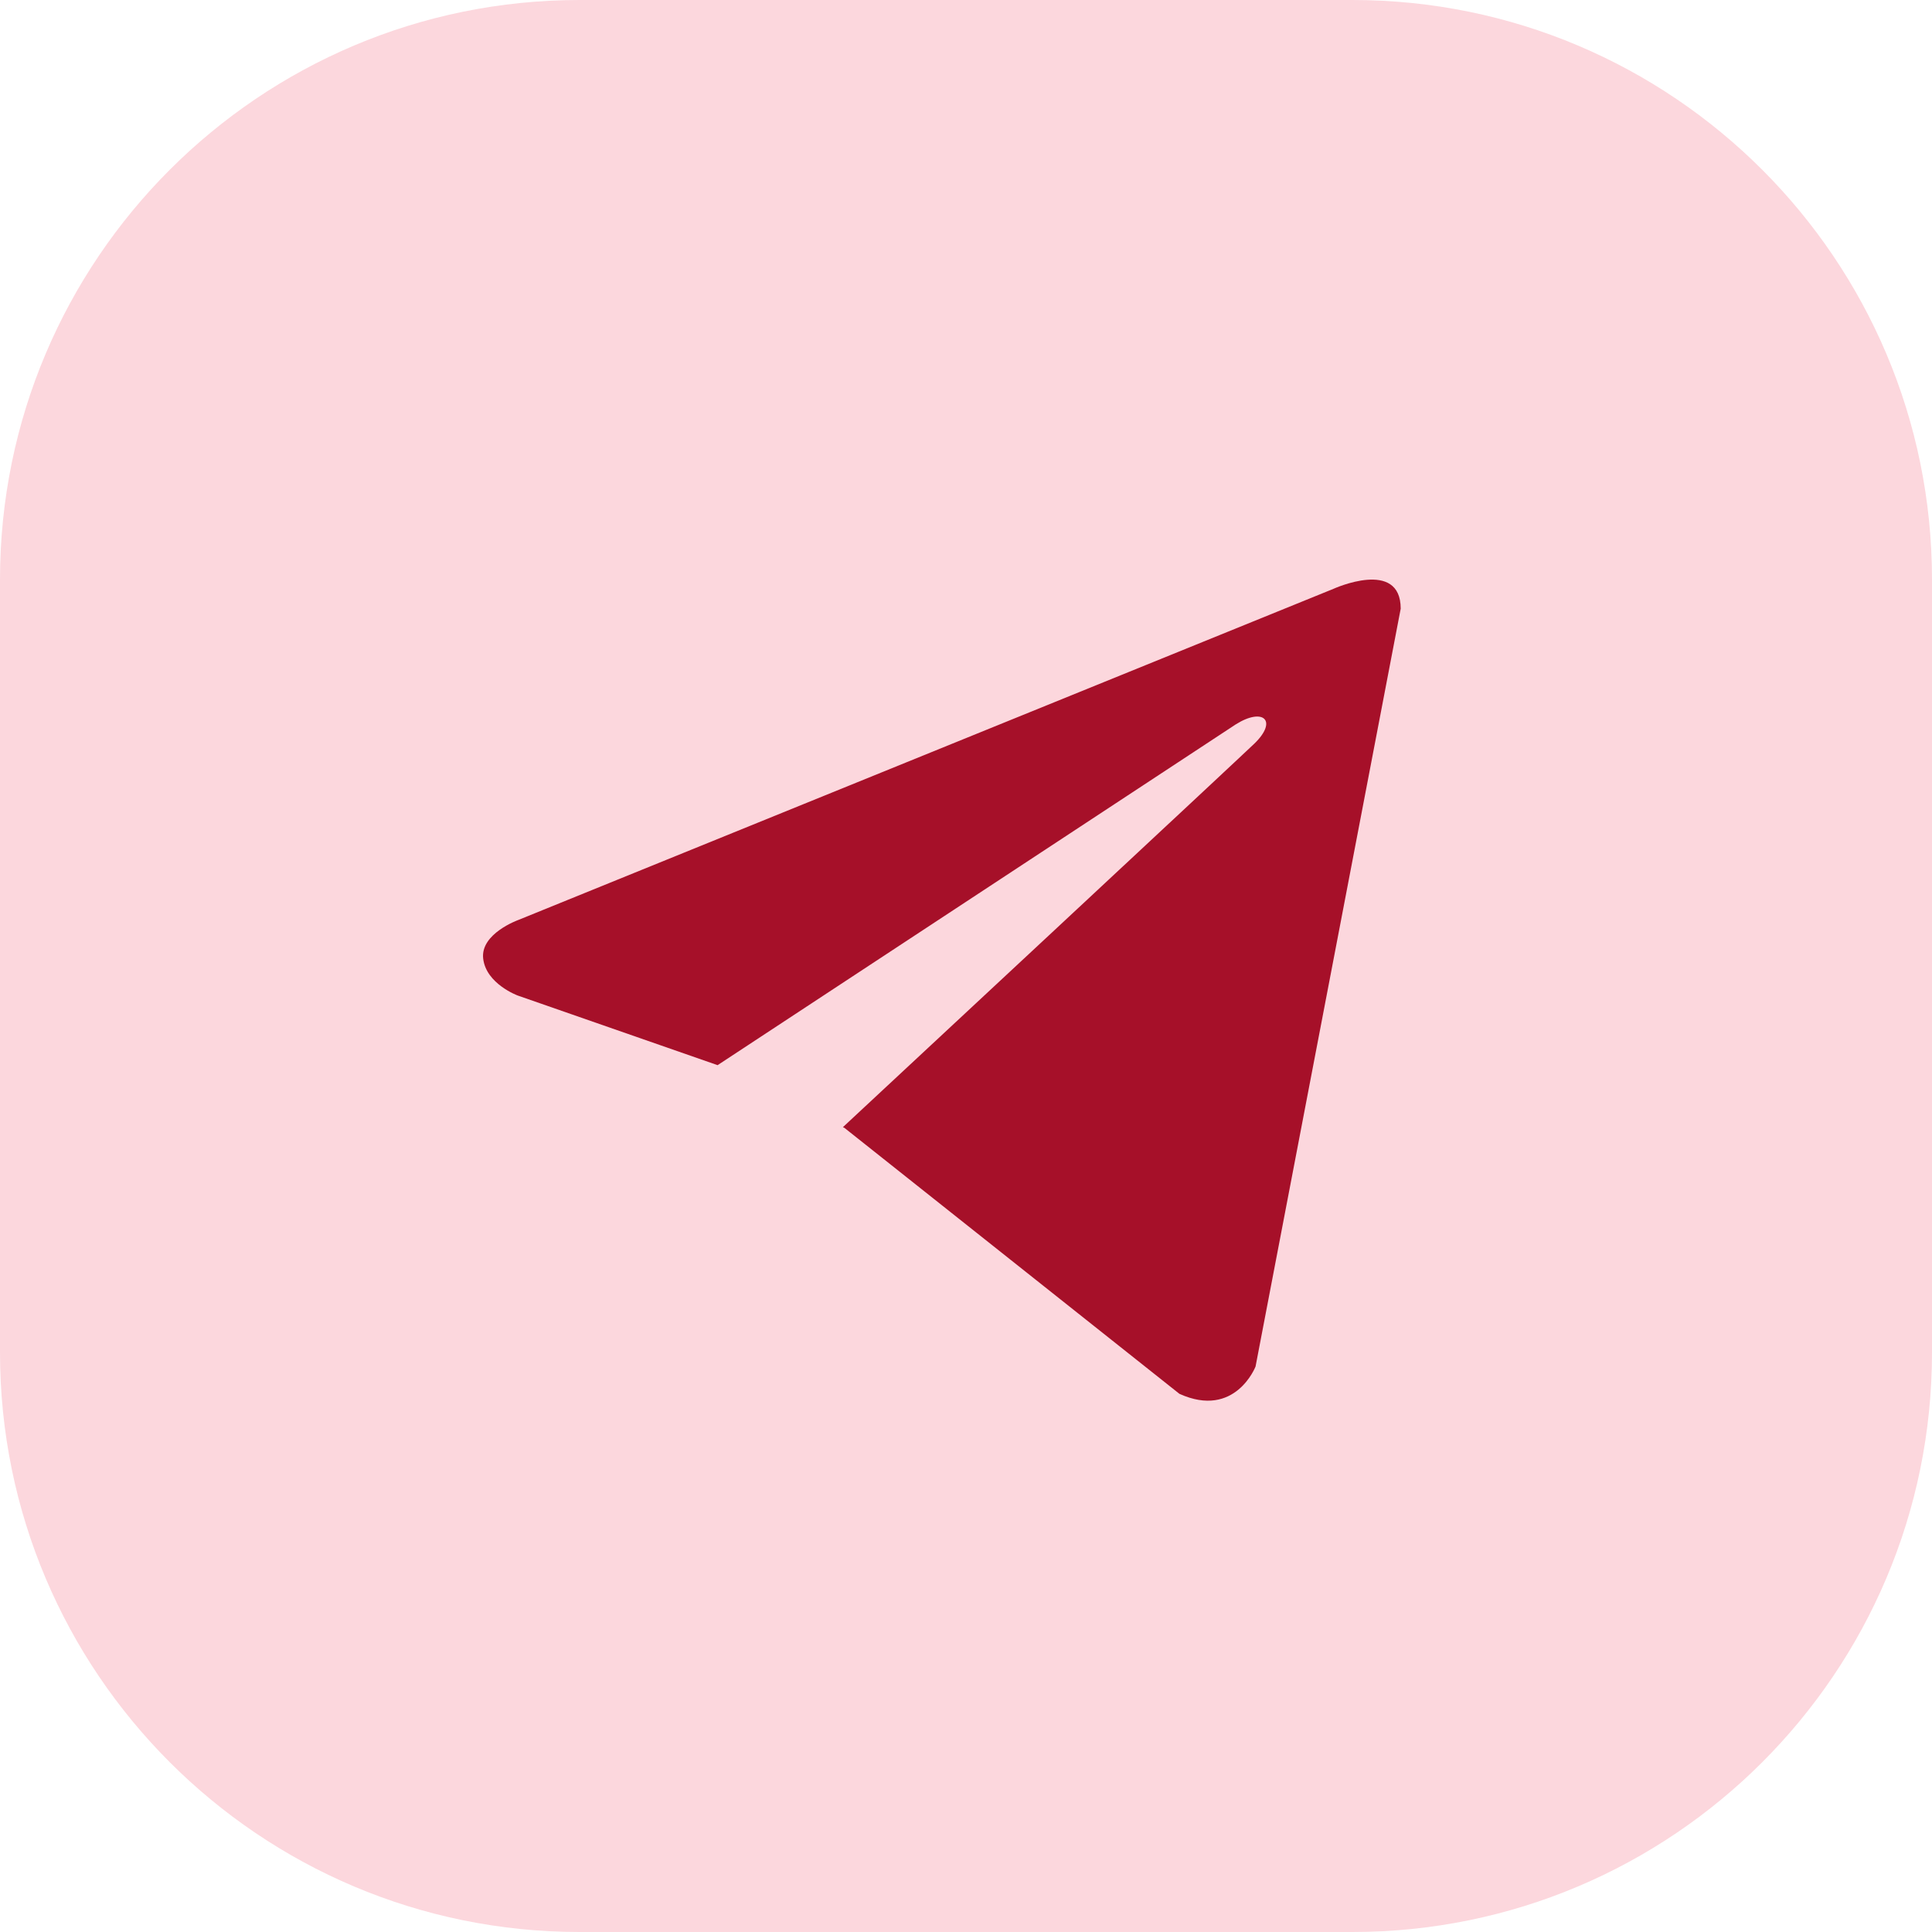
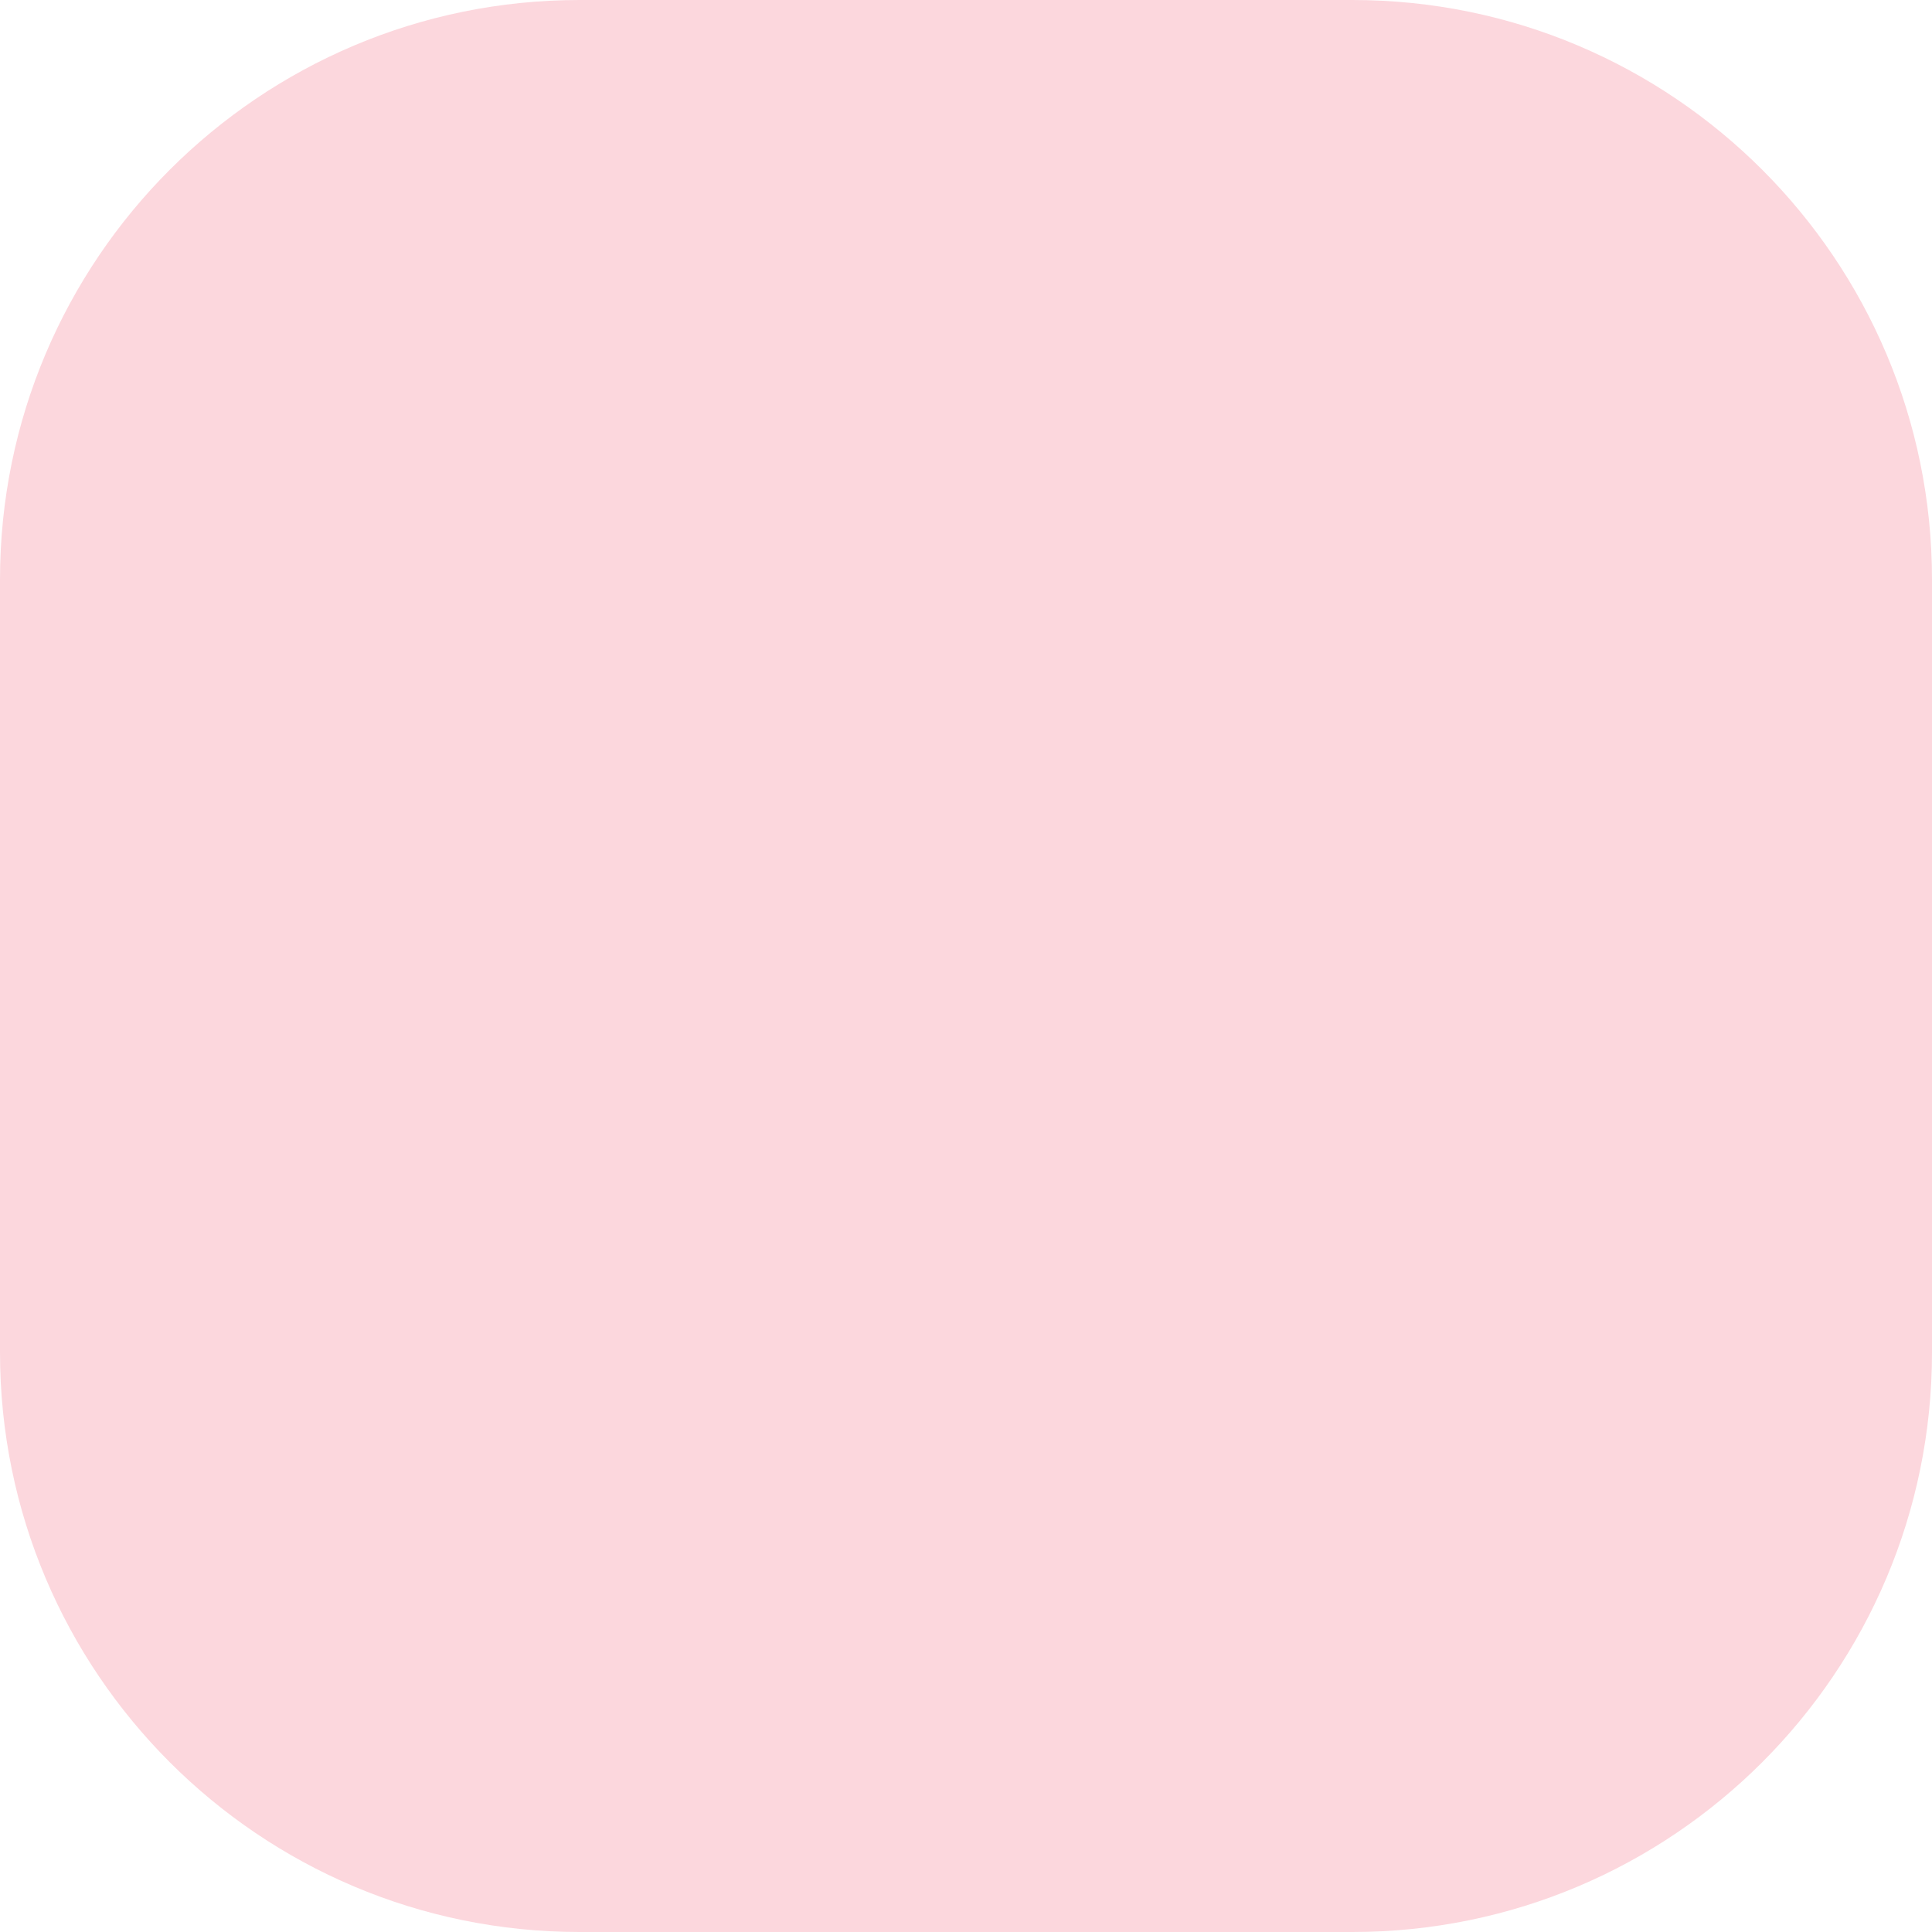
<svg xmlns="http://www.w3.org/2000/svg" width="40" height="40" viewBox="0 0 40 40" fill="none">
  <path d="M0 12C0 5.373 5.373 0 12 0H28C34.627 0 40 5.373 40 12V28C40 34.627 34.627 40 28 40H12C5.373 40 0 34.627 0 28V12Z" fill="#FCD7DD" />
-   <path d="M29 12.602L25.995 28.292C25.995 28.292 25.574 29.38 24.419 28.858L17.485 23.353L17.452 23.336C18.389 22.465 25.652 15.703 25.97 15.396C26.461 14.921 26.156 14.639 25.586 14.997L14.857 22.053L10.718 20.611C10.718 20.611 10.066 20.371 10.004 19.849C9.94 19.326 10.739 19.044 10.739 19.044L27.613 12.189C27.613 12.189 29 11.558 29 12.602Z" fill="#A61029" />
</svg>